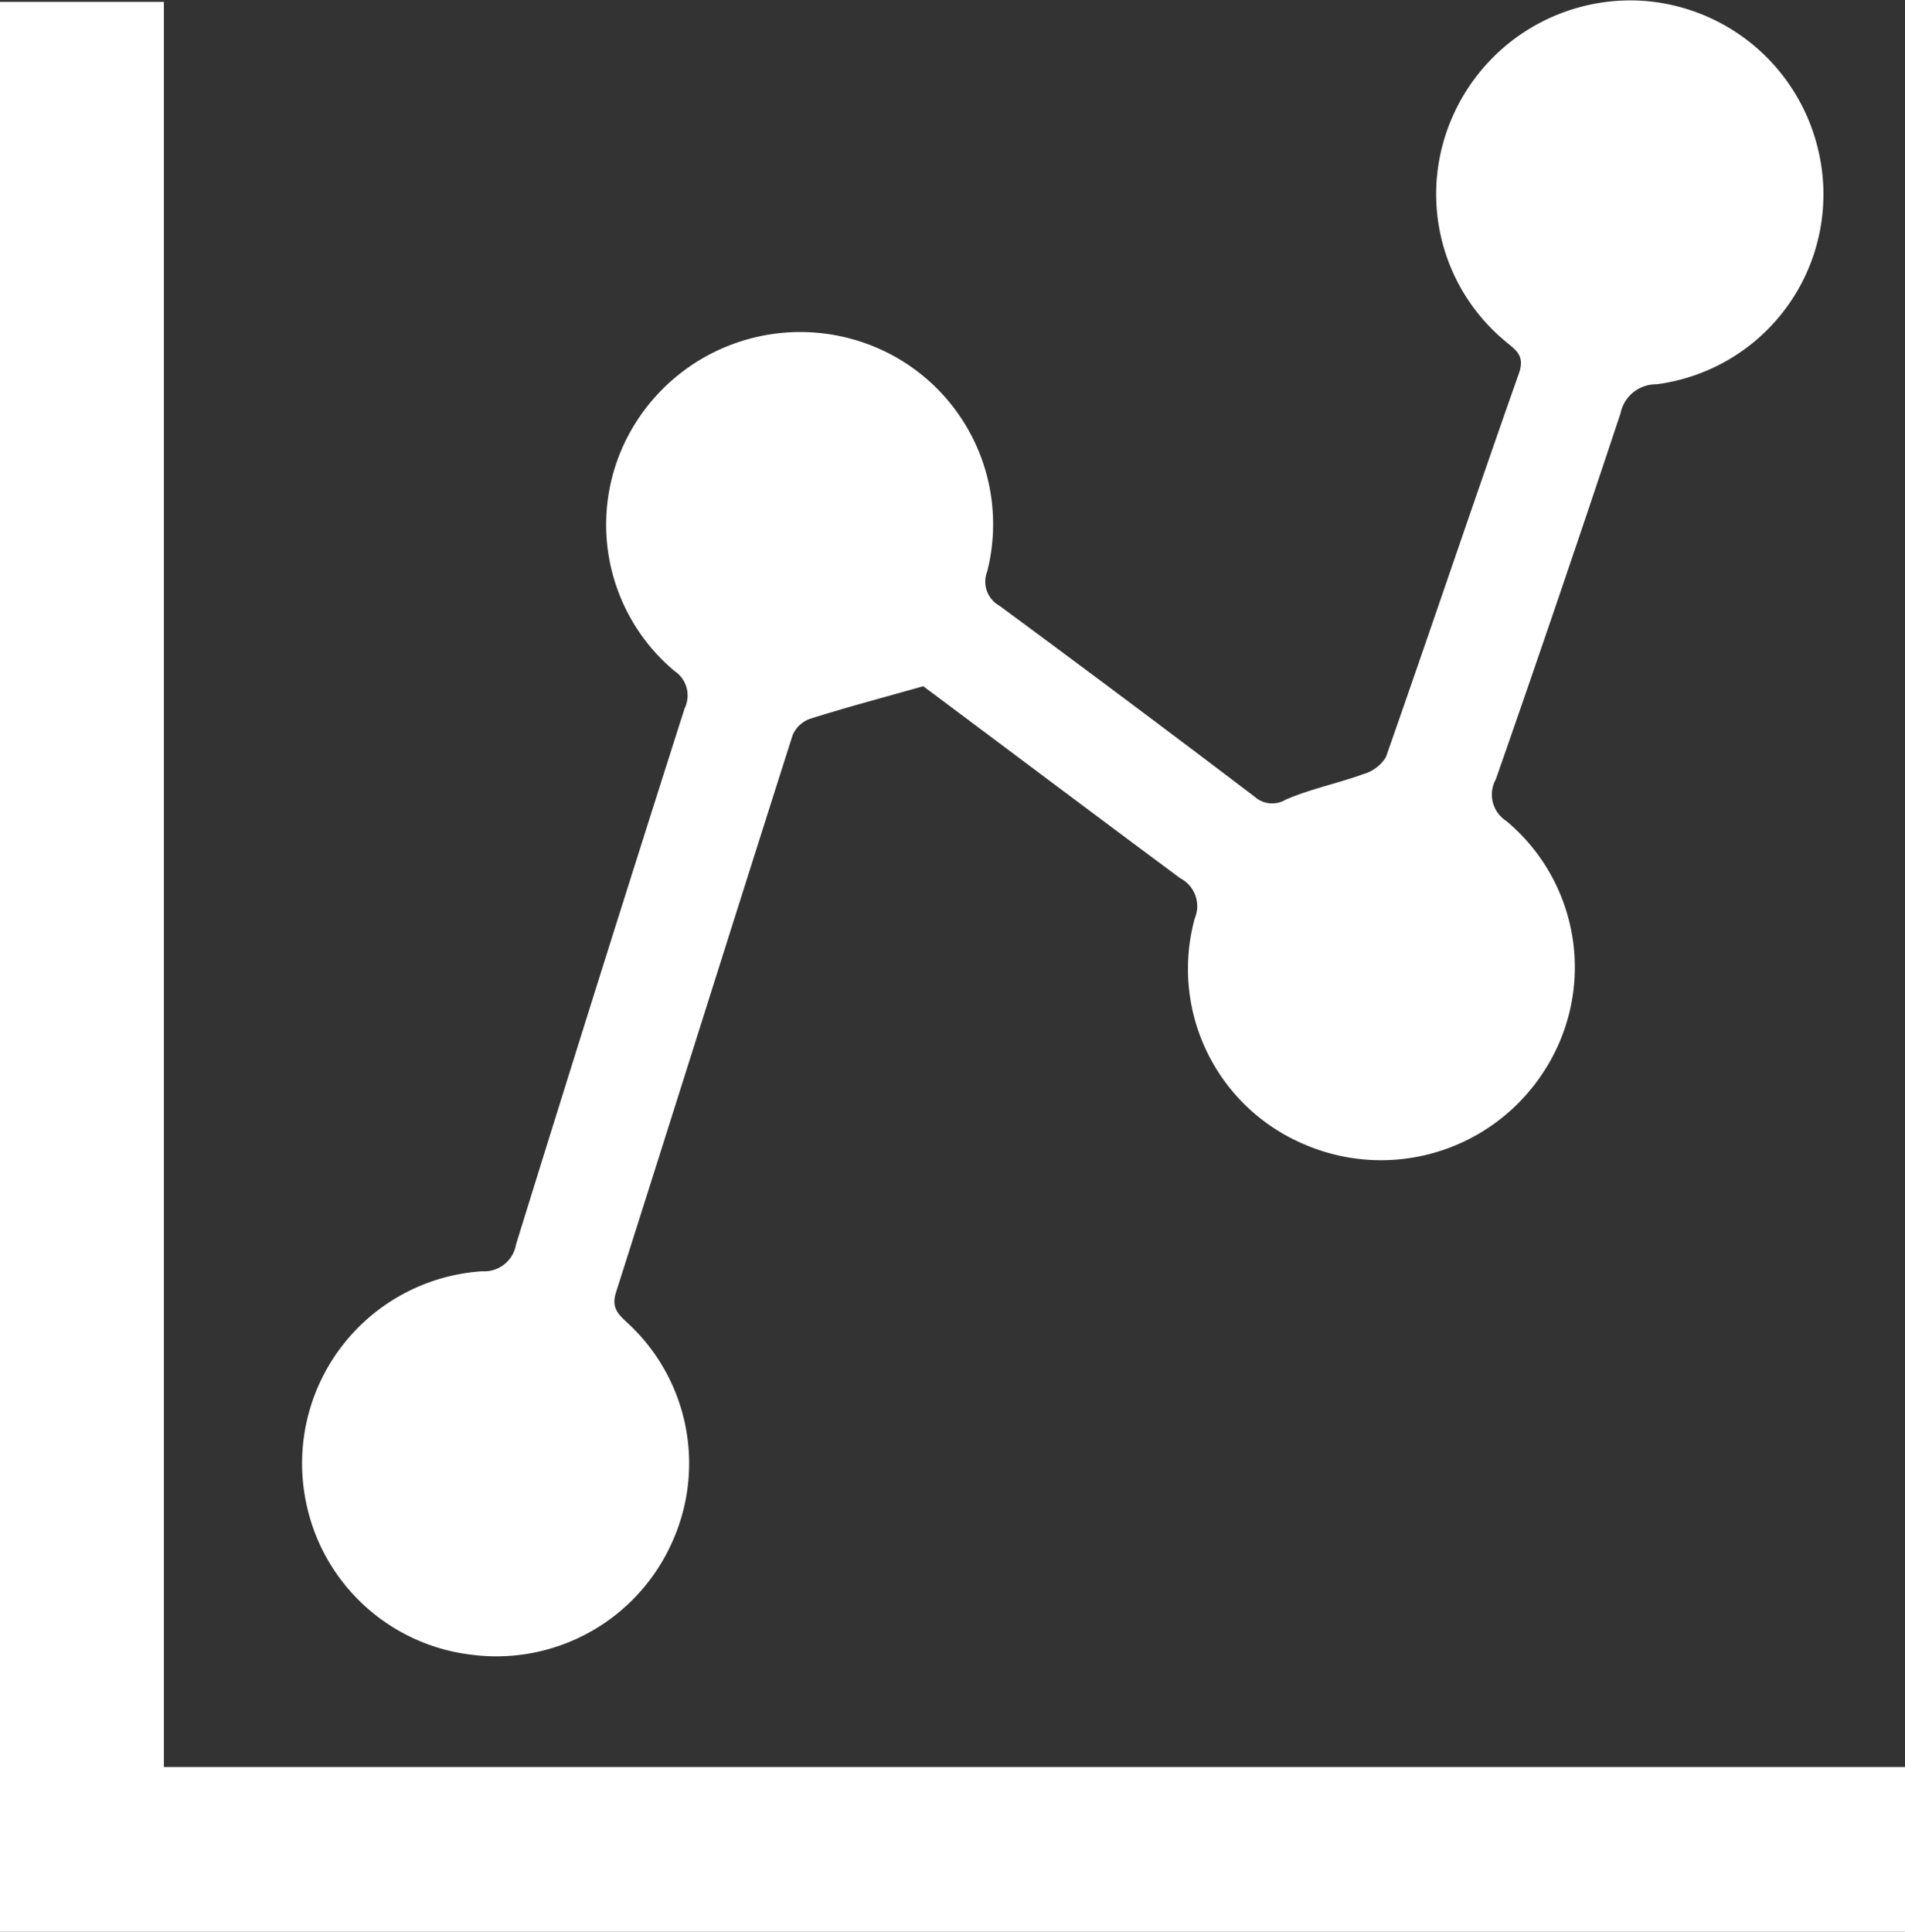
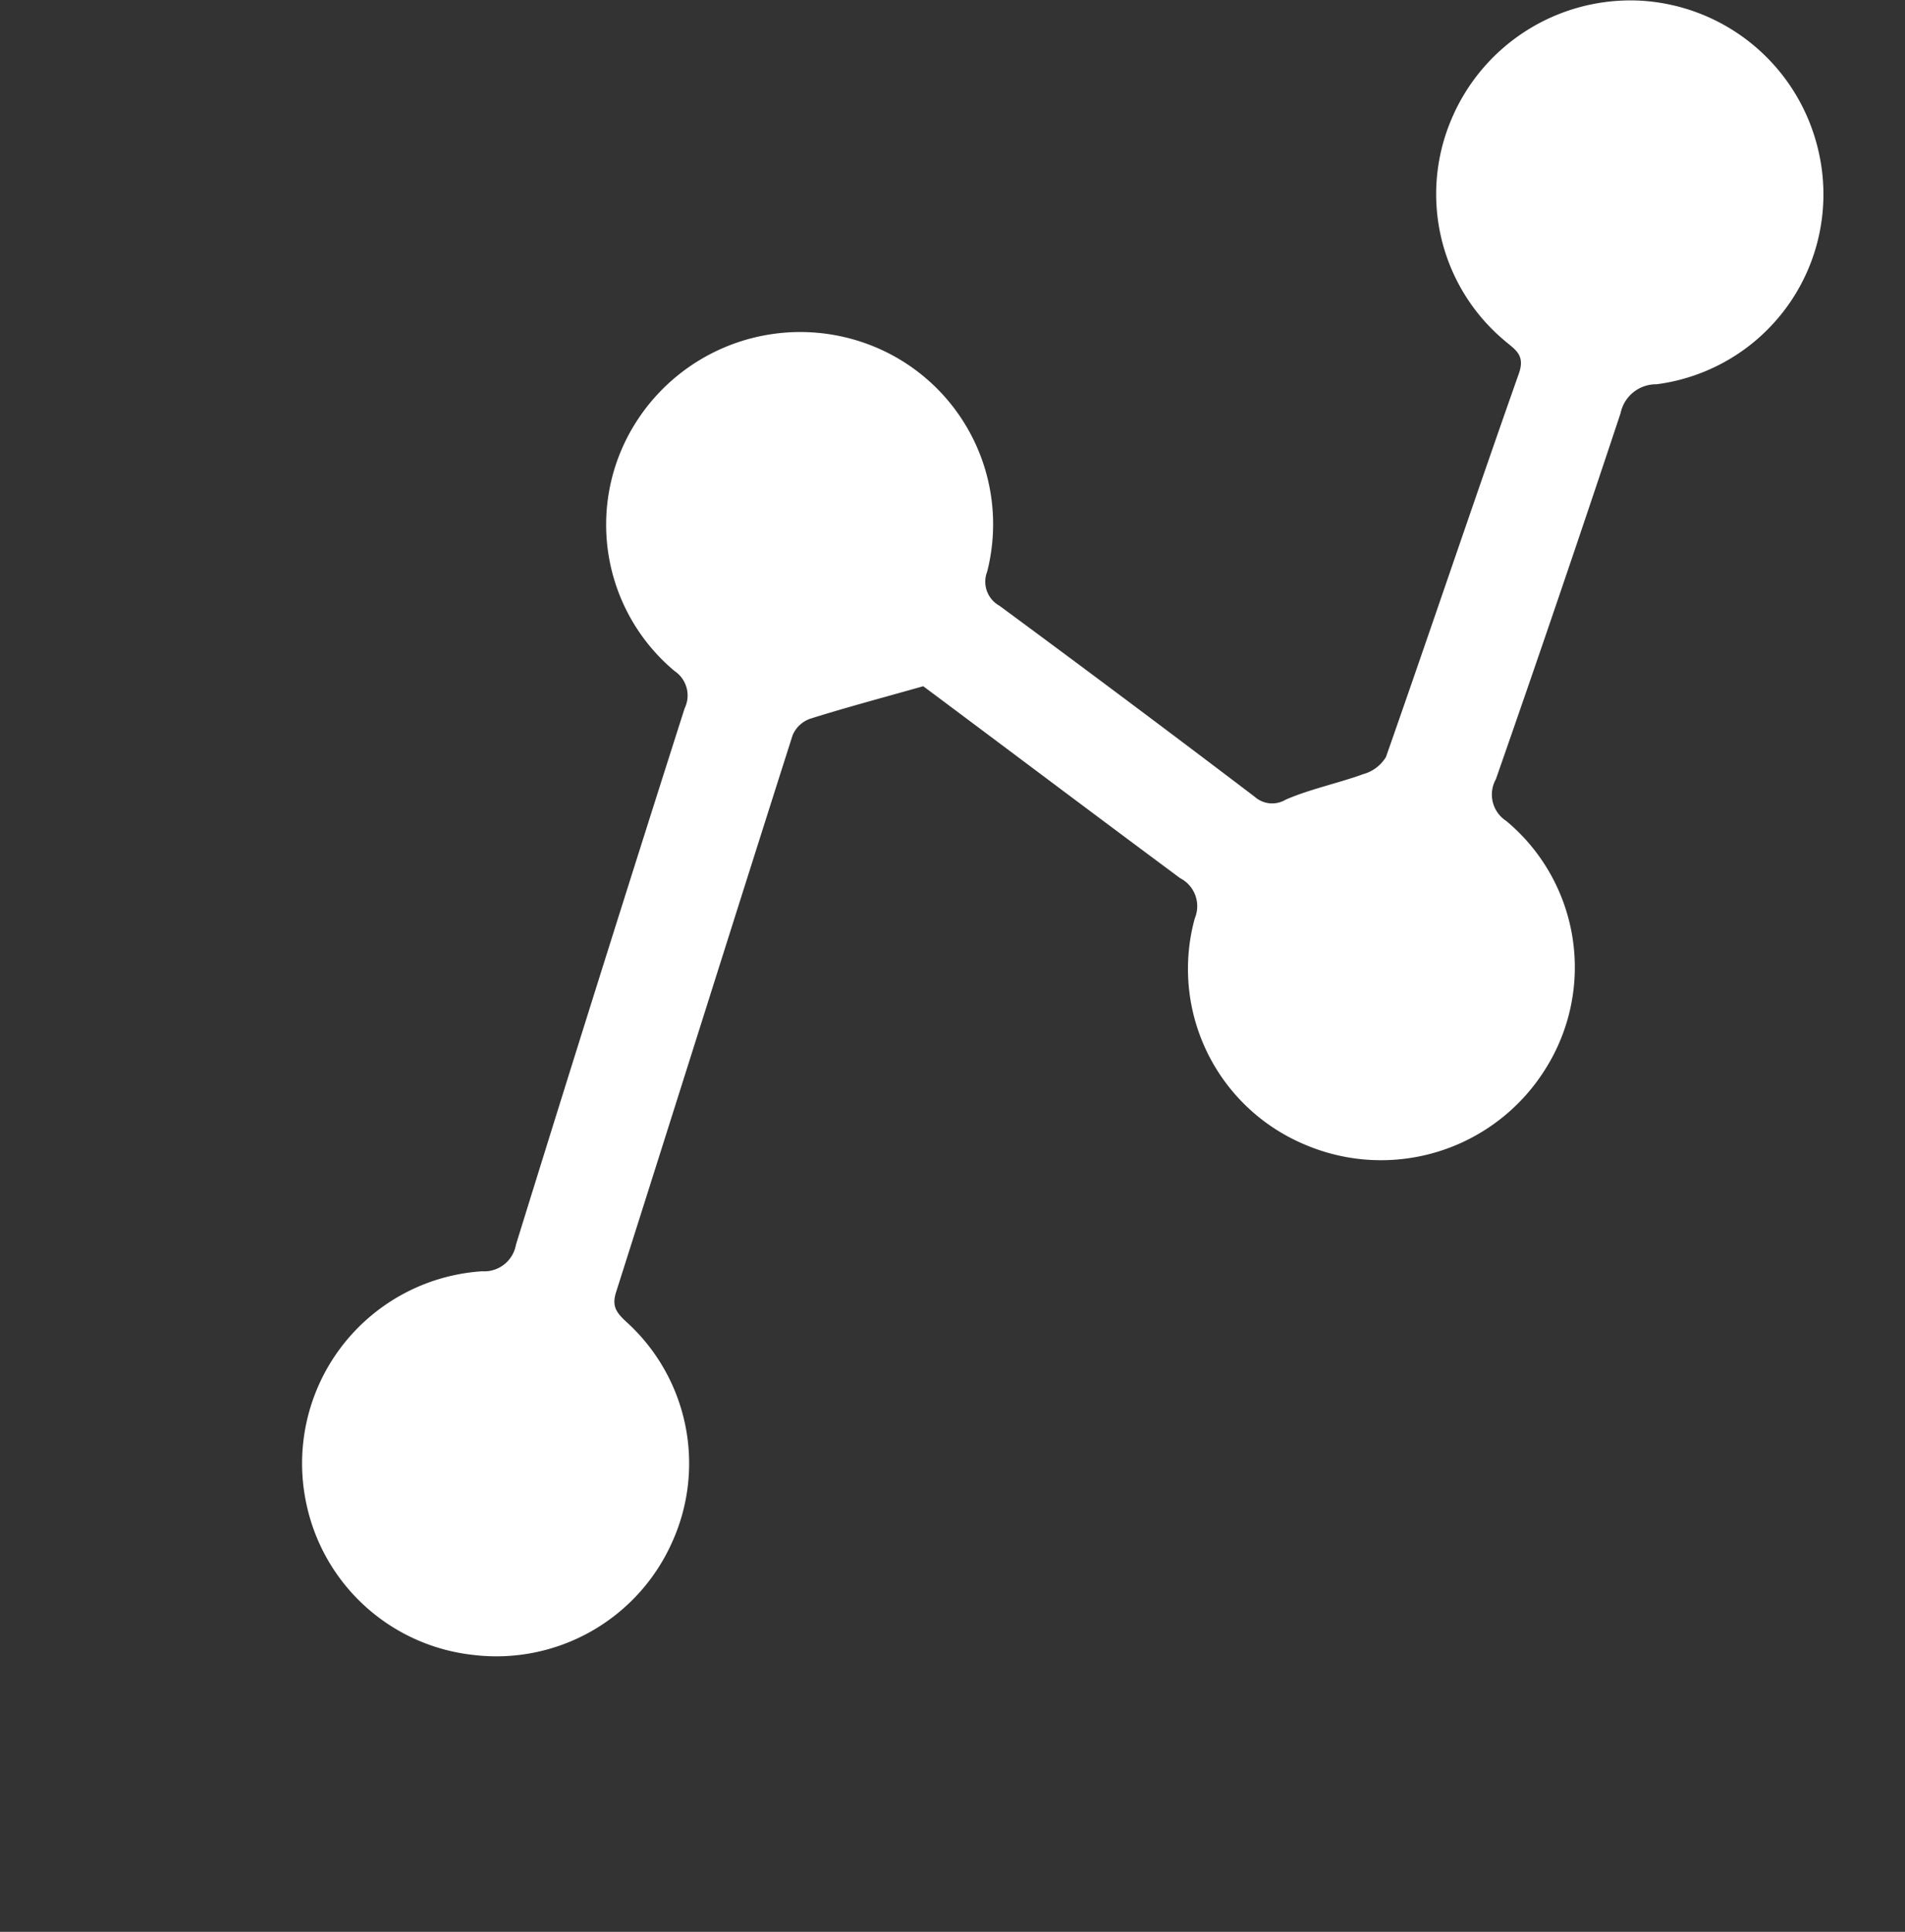
<svg xmlns="http://www.w3.org/2000/svg" width="50.241" height="50.94">
  <rect width="100%" height="100%" fill="#333333" stroke="none" />
  <g data-name="Group 492" fill="#fff">
    <path data-name="Path 3236" d="M24.349 18.095c-1.111.314-2.054.565-2.985.858a.788.788 0 00-.459.43c-1.56 4.893-3.1 9.794-4.656 14.686-.123.385.018.551.267.784a5.034 5.034 0 011.2 5.835 5.074 5.074 0 01-5.247 2.949 5.059 5.059 0 01-4.381-3.946 5.077 5.077 0 014.629-6.169.848.848 0 00.89-.7q2.195-7.082 4.449-14.144a.775.775 0 00-.265-.983 5.028 5.028 0 01-1.022-6.554 5.133 5.133 0 016.288-2 5.063 5.063 0 012.978 5.932.725.725 0 00.324.9q3.382 2.493 6.728 5.034a.694.694 0 00.826.076c.656-.282 1.37-.427 2.044-.671a1.018 1.018 0 00.595-.45c1.182-3.366 2.318-6.749 3.506-10.114.175-.495-.107-.631-.374-.863a5.039 5.039 0 01-1.4-5.852A5.125 5.125 0 0143.235.016a5.11 5.11 0 014.7 3.868 5.05 5.05 0 01-4.248 6.249.955.955 0 00-.947.761 648.76 648.76 0 01-3.289 9.653.828.828 0 00.273 1.1 5.021 5.021 0 011.027 6.551 5.109 5.109 0 01-6.346 1.98 5.022 5.022 0 01-2.894-5.964.83.83 0 00-.387-1.058c-2.332-1.73-4.642-3.47-6.775-5.061z" />
-     <path data-name="Path 3237" d="M50.241 46.594v4.346H0V.049h4.322v46.545z" />
  </g>
</svg>